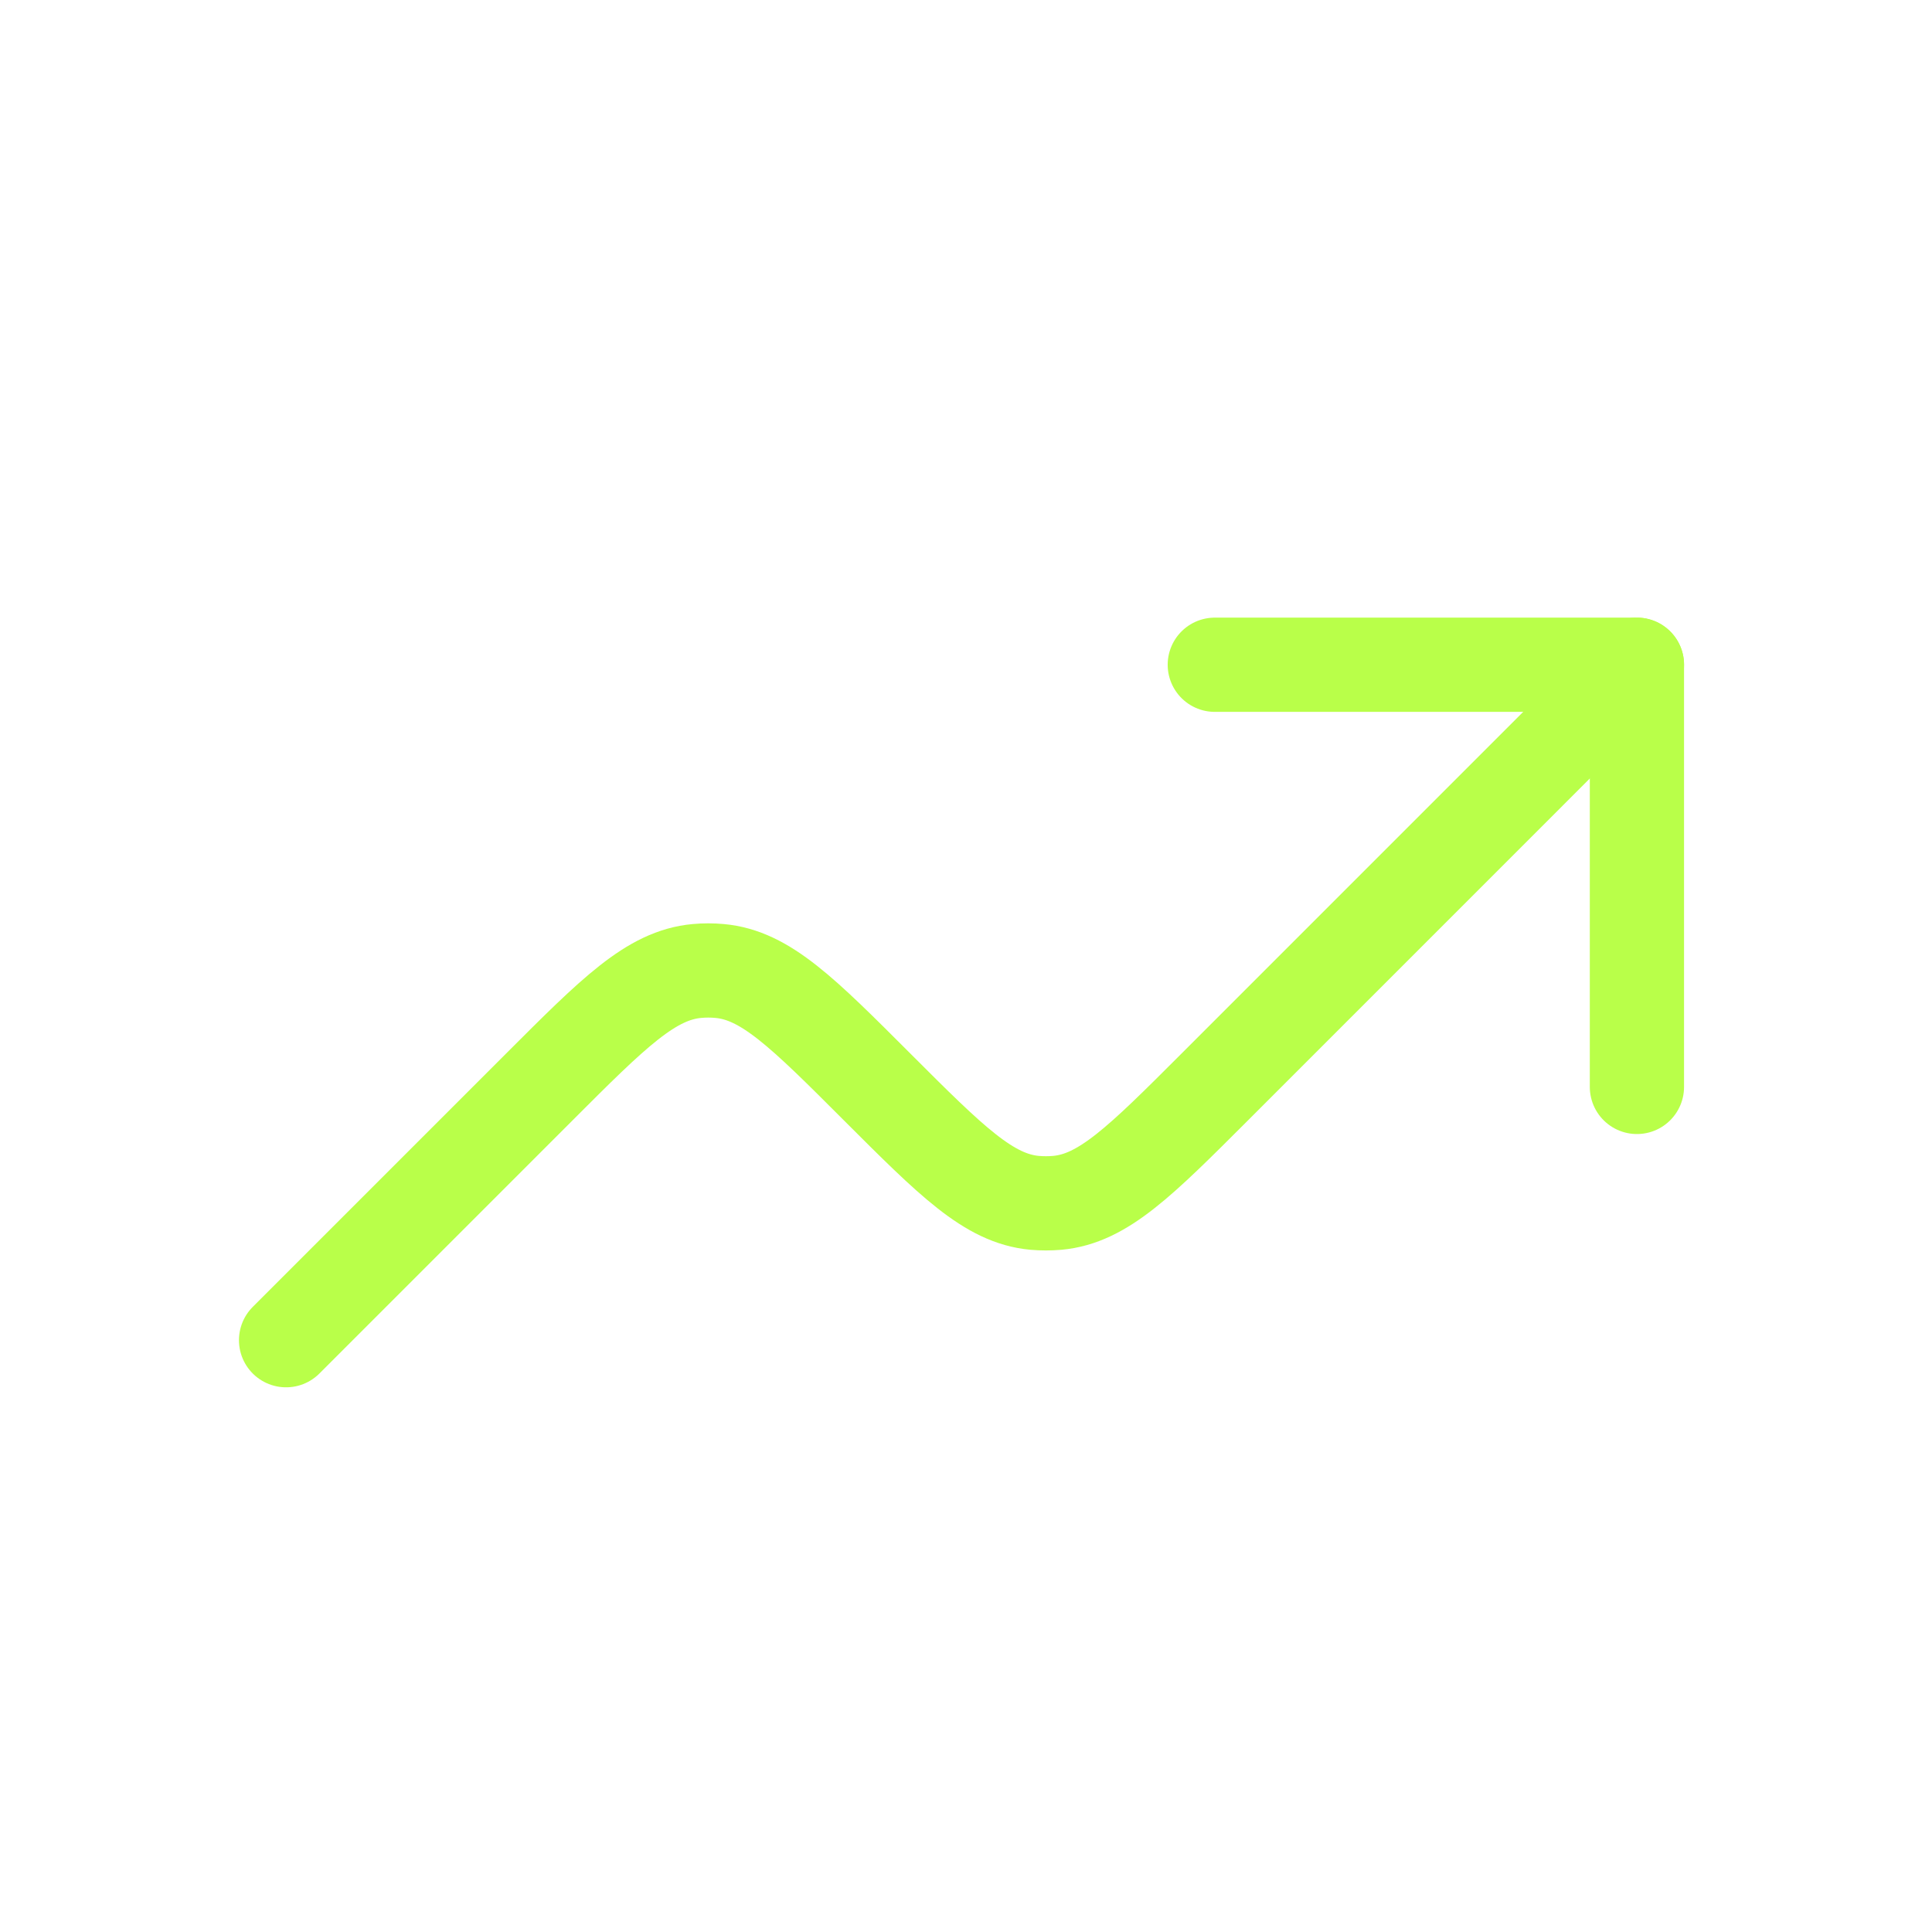
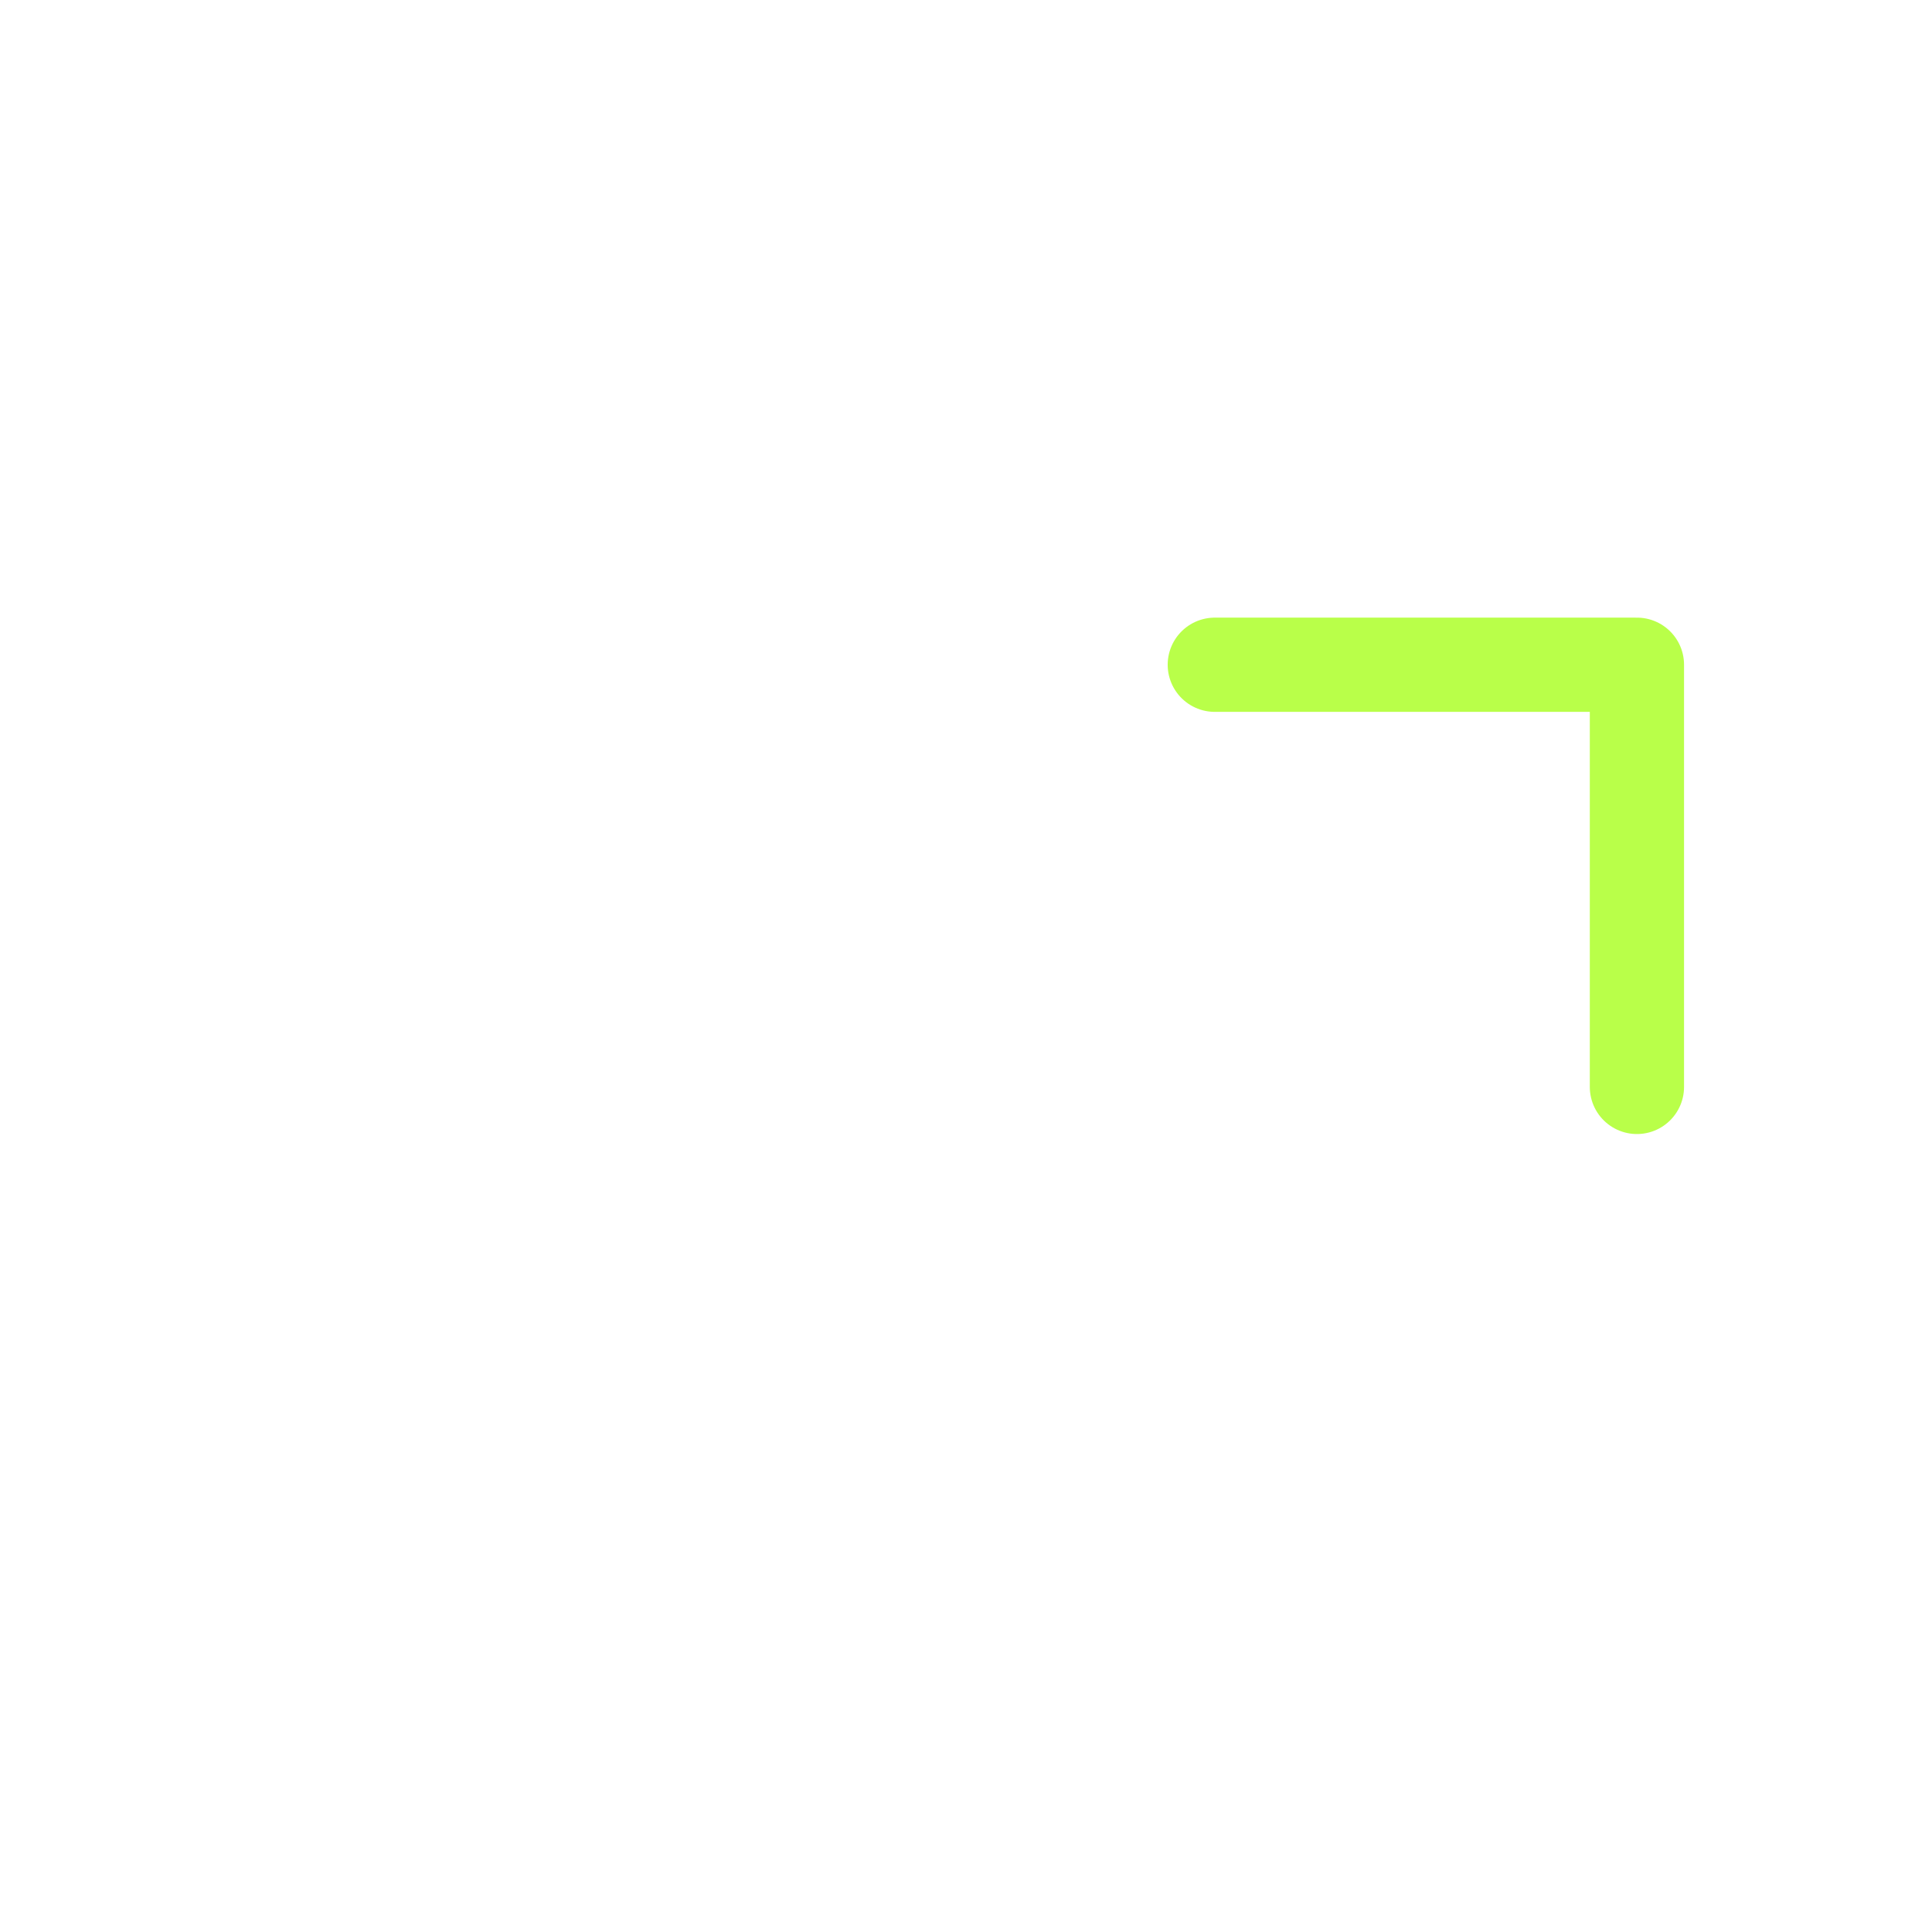
<svg xmlns="http://www.w3.org/2000/svg" width="41" height="41" viewBox="0 0 41 41" fill="none">
  <path d="M34.738 23.066V14.107H25.78" stroke="#B9FF49" stroke-width="2" stroke-linecap="round" stroke-linejoin="round" />
-   <path d="M34.738 14.107L25.78 23.066C24.198 24.648 23.408 25.438 22.438 25.526C22.277 25.54 22.116 25.54 21.954 25.526C20.985 25.436 20.195 24.648 18.613 23.066C17.031 21.483 16.241 20.693 15.272 20.606C15.111 20.591 14.949 20.591 14.788 20.606C13.819 20.695 13.028 21.483 11.446 23.066L6.071 28.441" stroke="#B9FF49" stroke-width="2" stroke-linecap="round" stroke-linejoin="round" />
</svg>